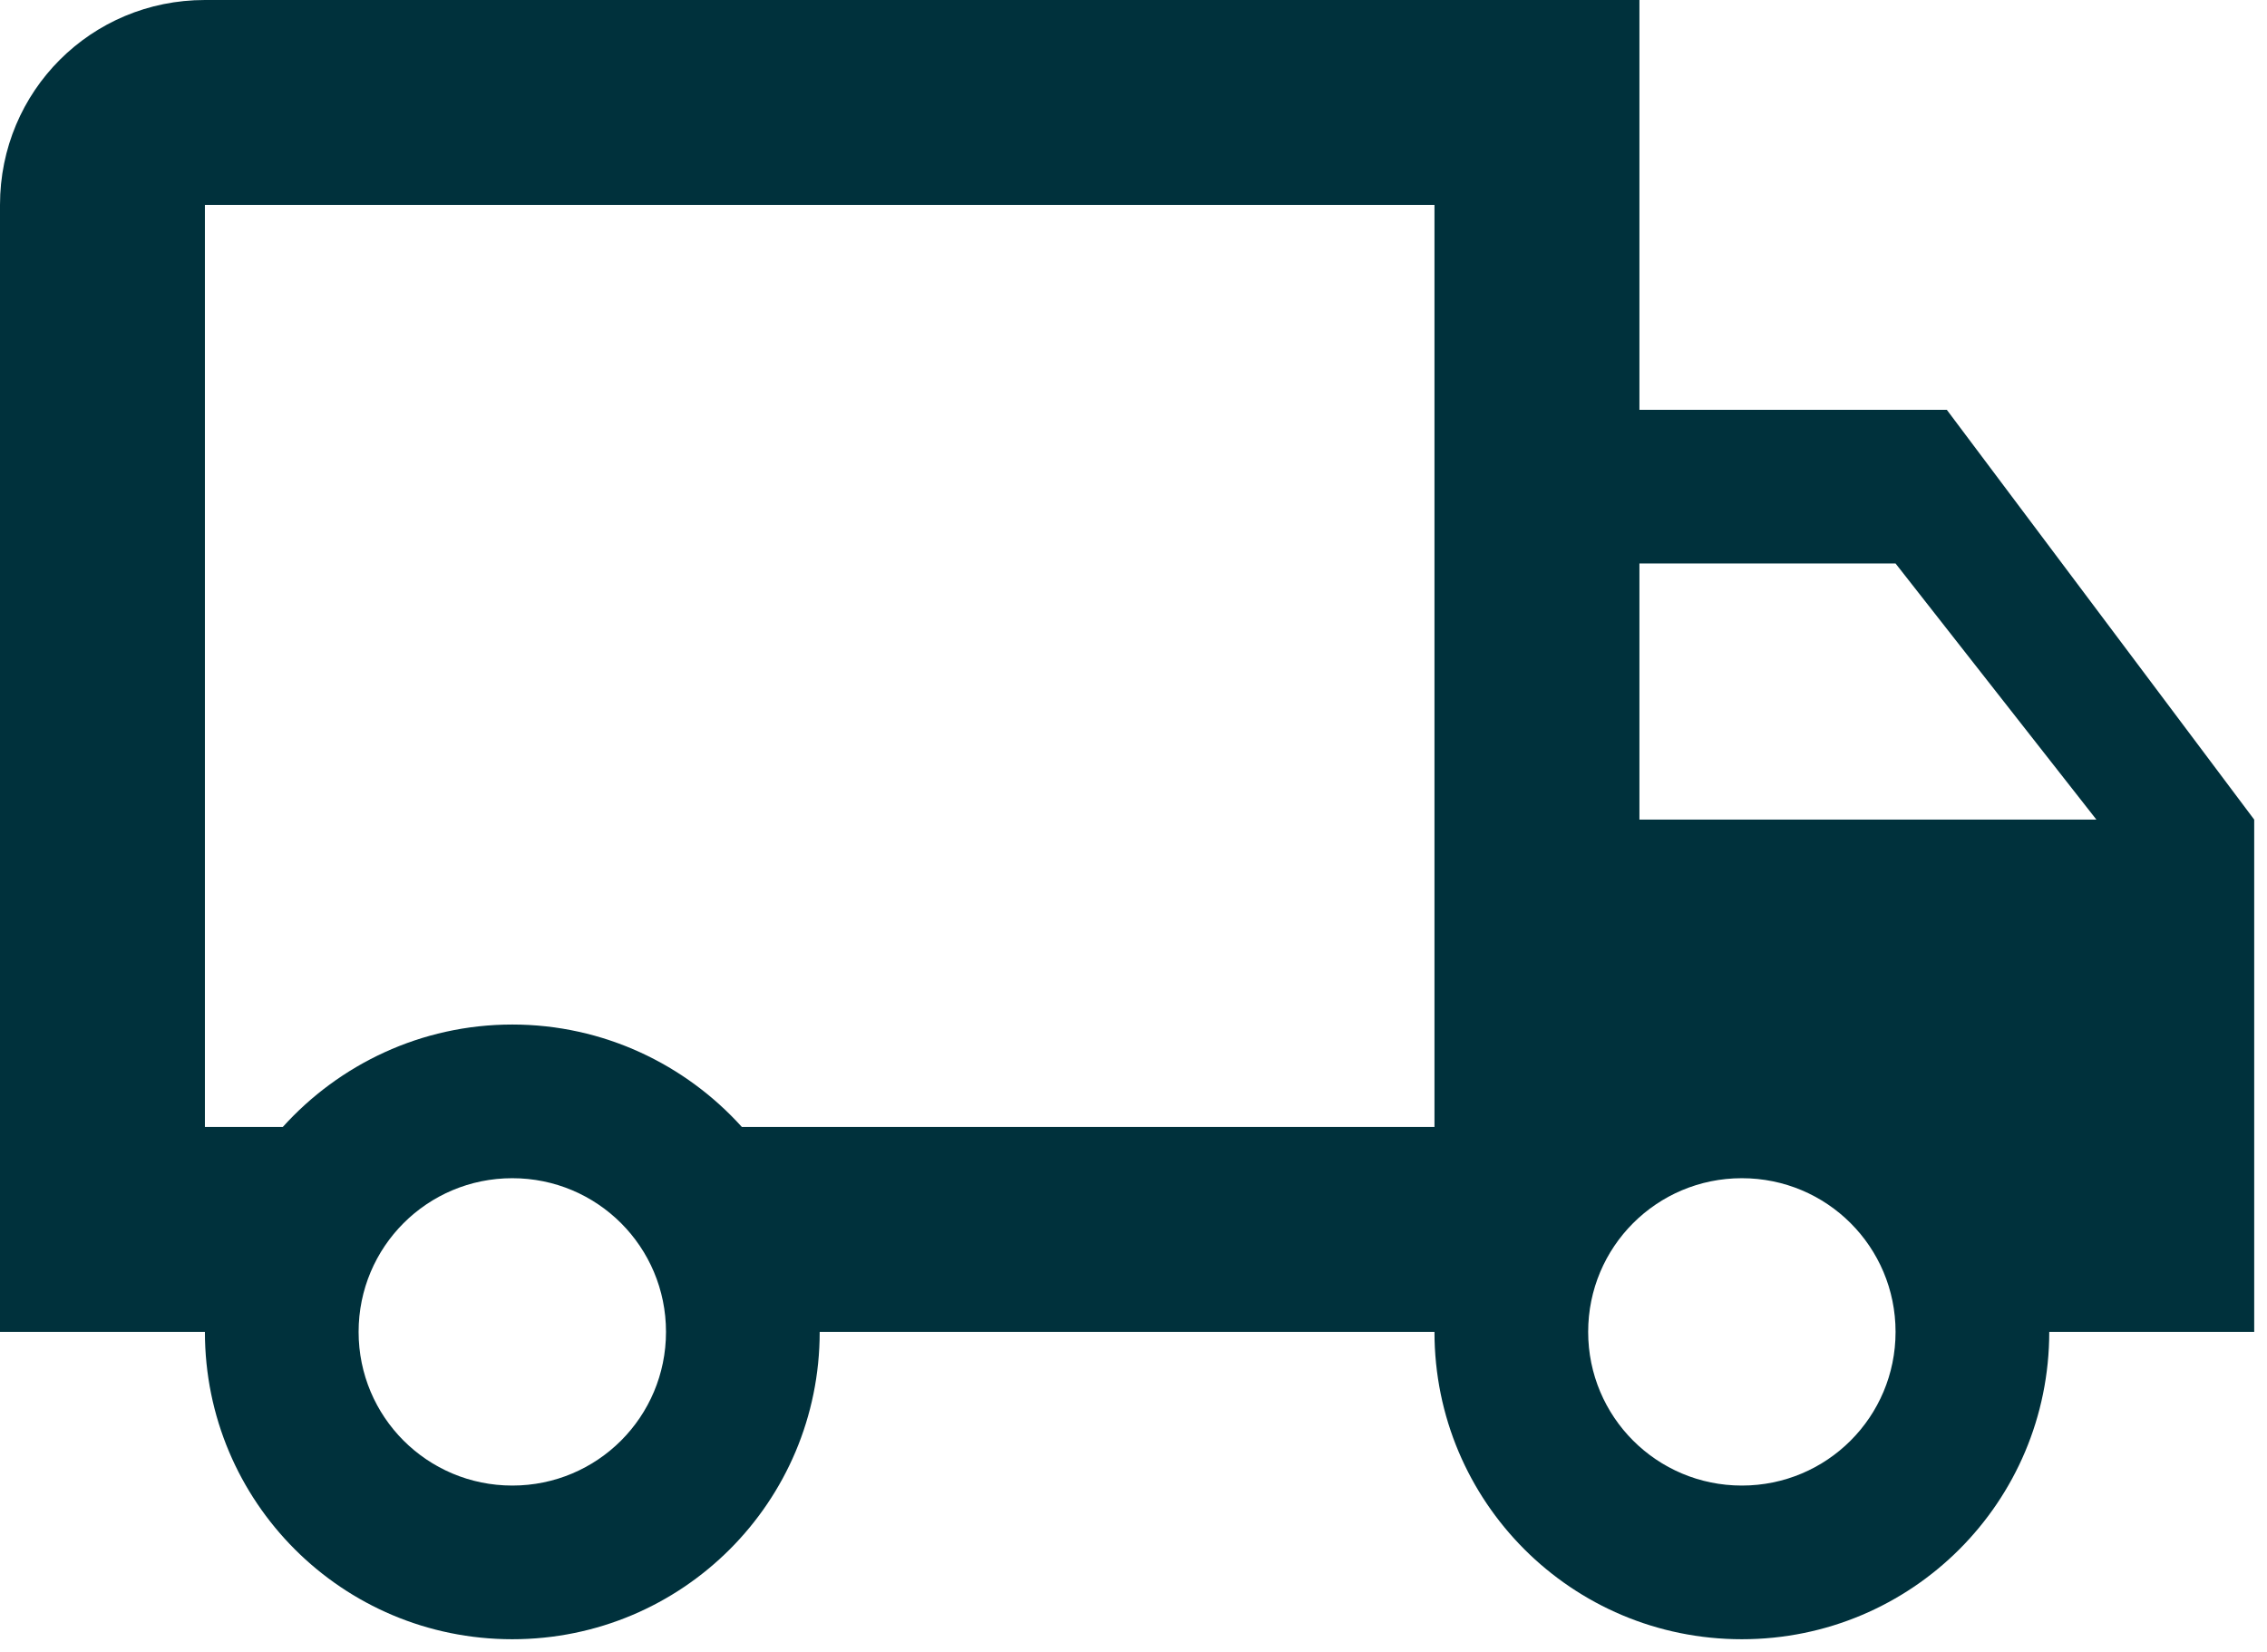
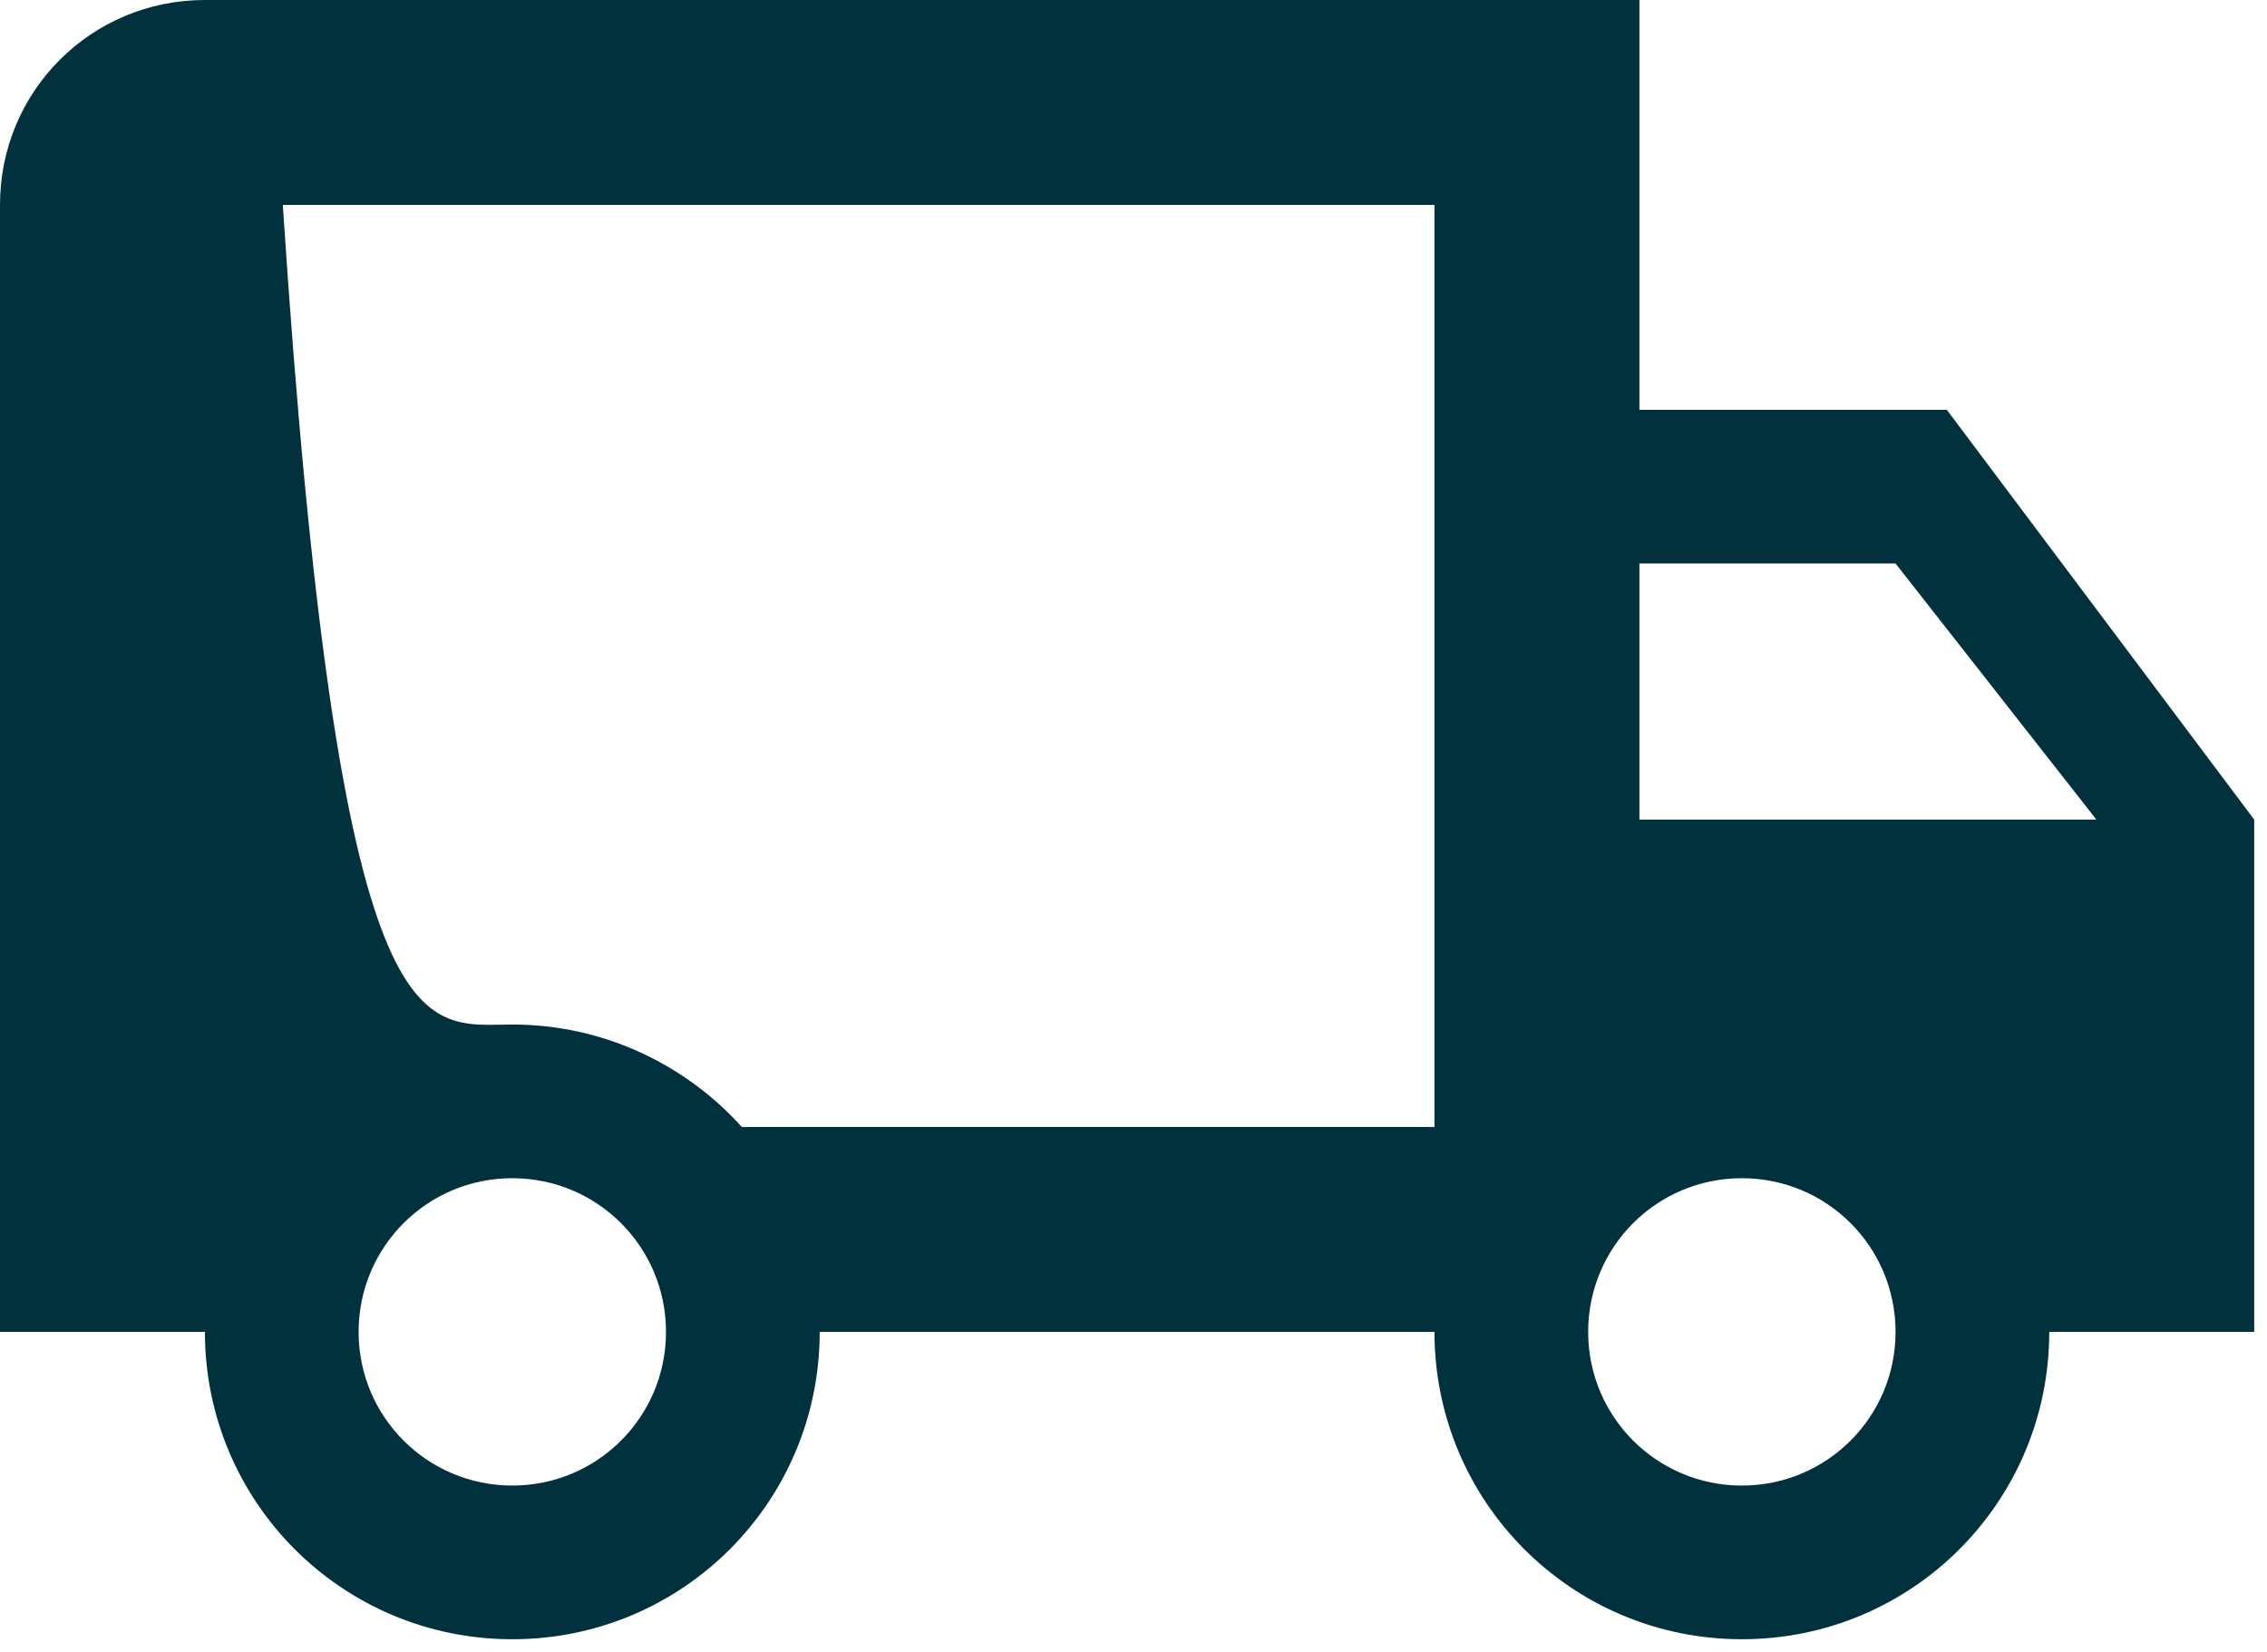
<svg xmlns="http://www.w3.org/2000/svg" width="59" height="43" viewBox="0 0 59 43" fill="none">
-   <path d="M45.333 38.667C47.547 38.667 49.333 36.88 49.333 34.667C49.333 32.453 47.547 30.667 45.333 30.667C43.12 30.667 41.333 32.453 41.333 34.667C41.333 36.88 43.12 38.667 45.333 38.667ZM49.333 14.667H42.667V21.333H54.56L49.333 14.667ZM13.333 38.667C15.547 38.667 17.333 36.88 17.333 34.667C17.333 32.453 15.547 30.667 13.333 30.667C11.12 30.667 9.333 32.453 9.333 34.667C9.333 36.88 11.12 38.667 13.333 38.667ZM50.667 10.667L58.667 21.333V34.667H53.333C53.333 39.093 49.76 42.667 45.333 42.667C40.907 42.667 37.333 39.093 37.333 34.667H21.333C21.333 39.093 17.76 42.667 13.333 42.667C8.907 42.667 5.333 39.093 5.333 34.667H0V5.333C0 2.373 2.373 0 5.333 0H42.667V10.667H50.667ZM5.333 5.333V29.333H7.36C8.827 27.707 10.96 26.667 13.333 26.667C15.707 26.667 17.84 27.707 19.307 29.333H37.333V5.333H5.333Z" fill="#00313C" />
+   <path d="M45.333 38.667C47.547 38.667 49.333 36.88 49.333 34.667C49.333 32.453 47.547 30.667 45.333 30.667C43.12 30.667 41.333 32.453 41.333 34.667C41.333 36.88 43.12 38.667 45.333 38.667ZM49.333 14.667H42.667V21.333H54.56L49.333 14.667ZM13.333 38.667C15.547 38.667 17.333 36.88 17.333 34.667C17.333 32.453 15.547 30.667 13.333 30.667C11.12 30.667 9.333 32.453 9.333 34.667C9.333 36.88 11.12 38.667 13.333 38.667ZM50.667 10.667L58.667 21.333V34.667H53.333C53.333 39.093 49.76 42.667 45.333 42.667C40.907 42.667 37.333 39.093 37.333 34.667H21.333C21.333 39.093 17.76 42.667 13.333 42.667C8.907 42.667 5.333 39.093 5.333 34.667H0V5.333C0 2.373 2.373 0 5.333 0H42.667V10.667H50.667ZM5.333 5.333H7.36C8.827 27.707 10.96 26.667 13.333 26.667C15.707 26.667 17.84 27.707 19.307 29.333H37.333V5.333H5.333Z" fill="#00313C" />
</svg>